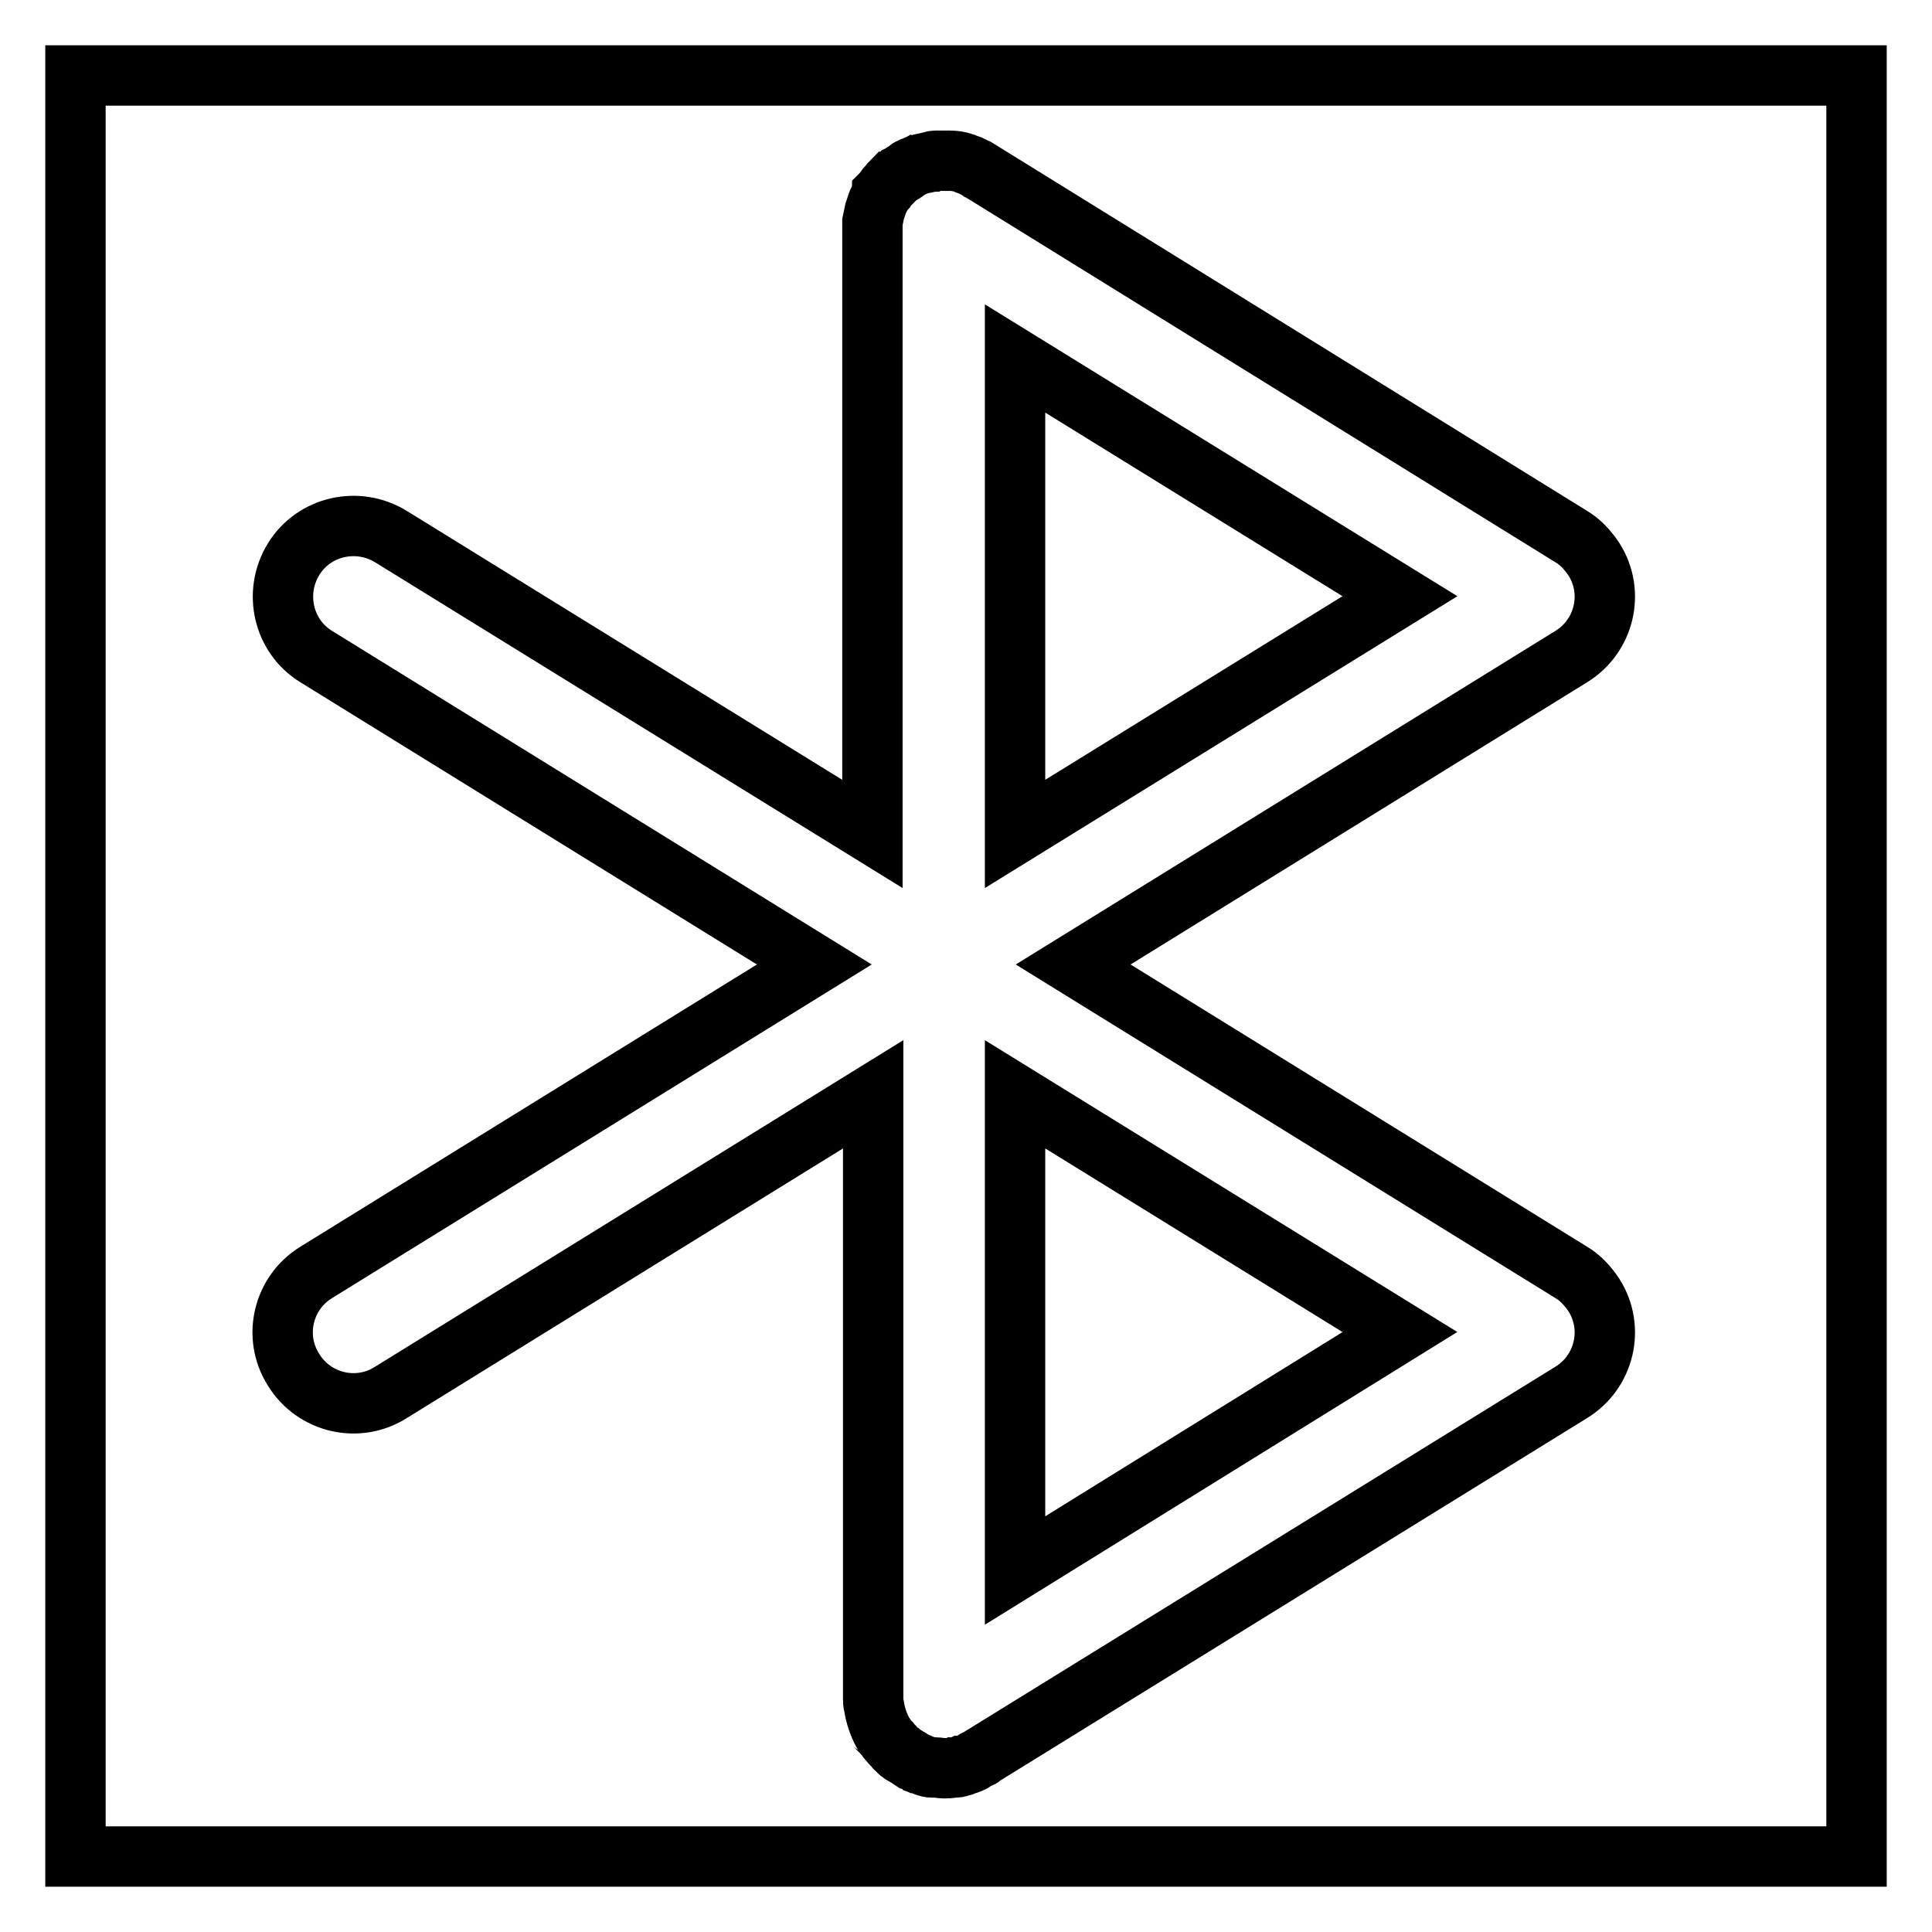
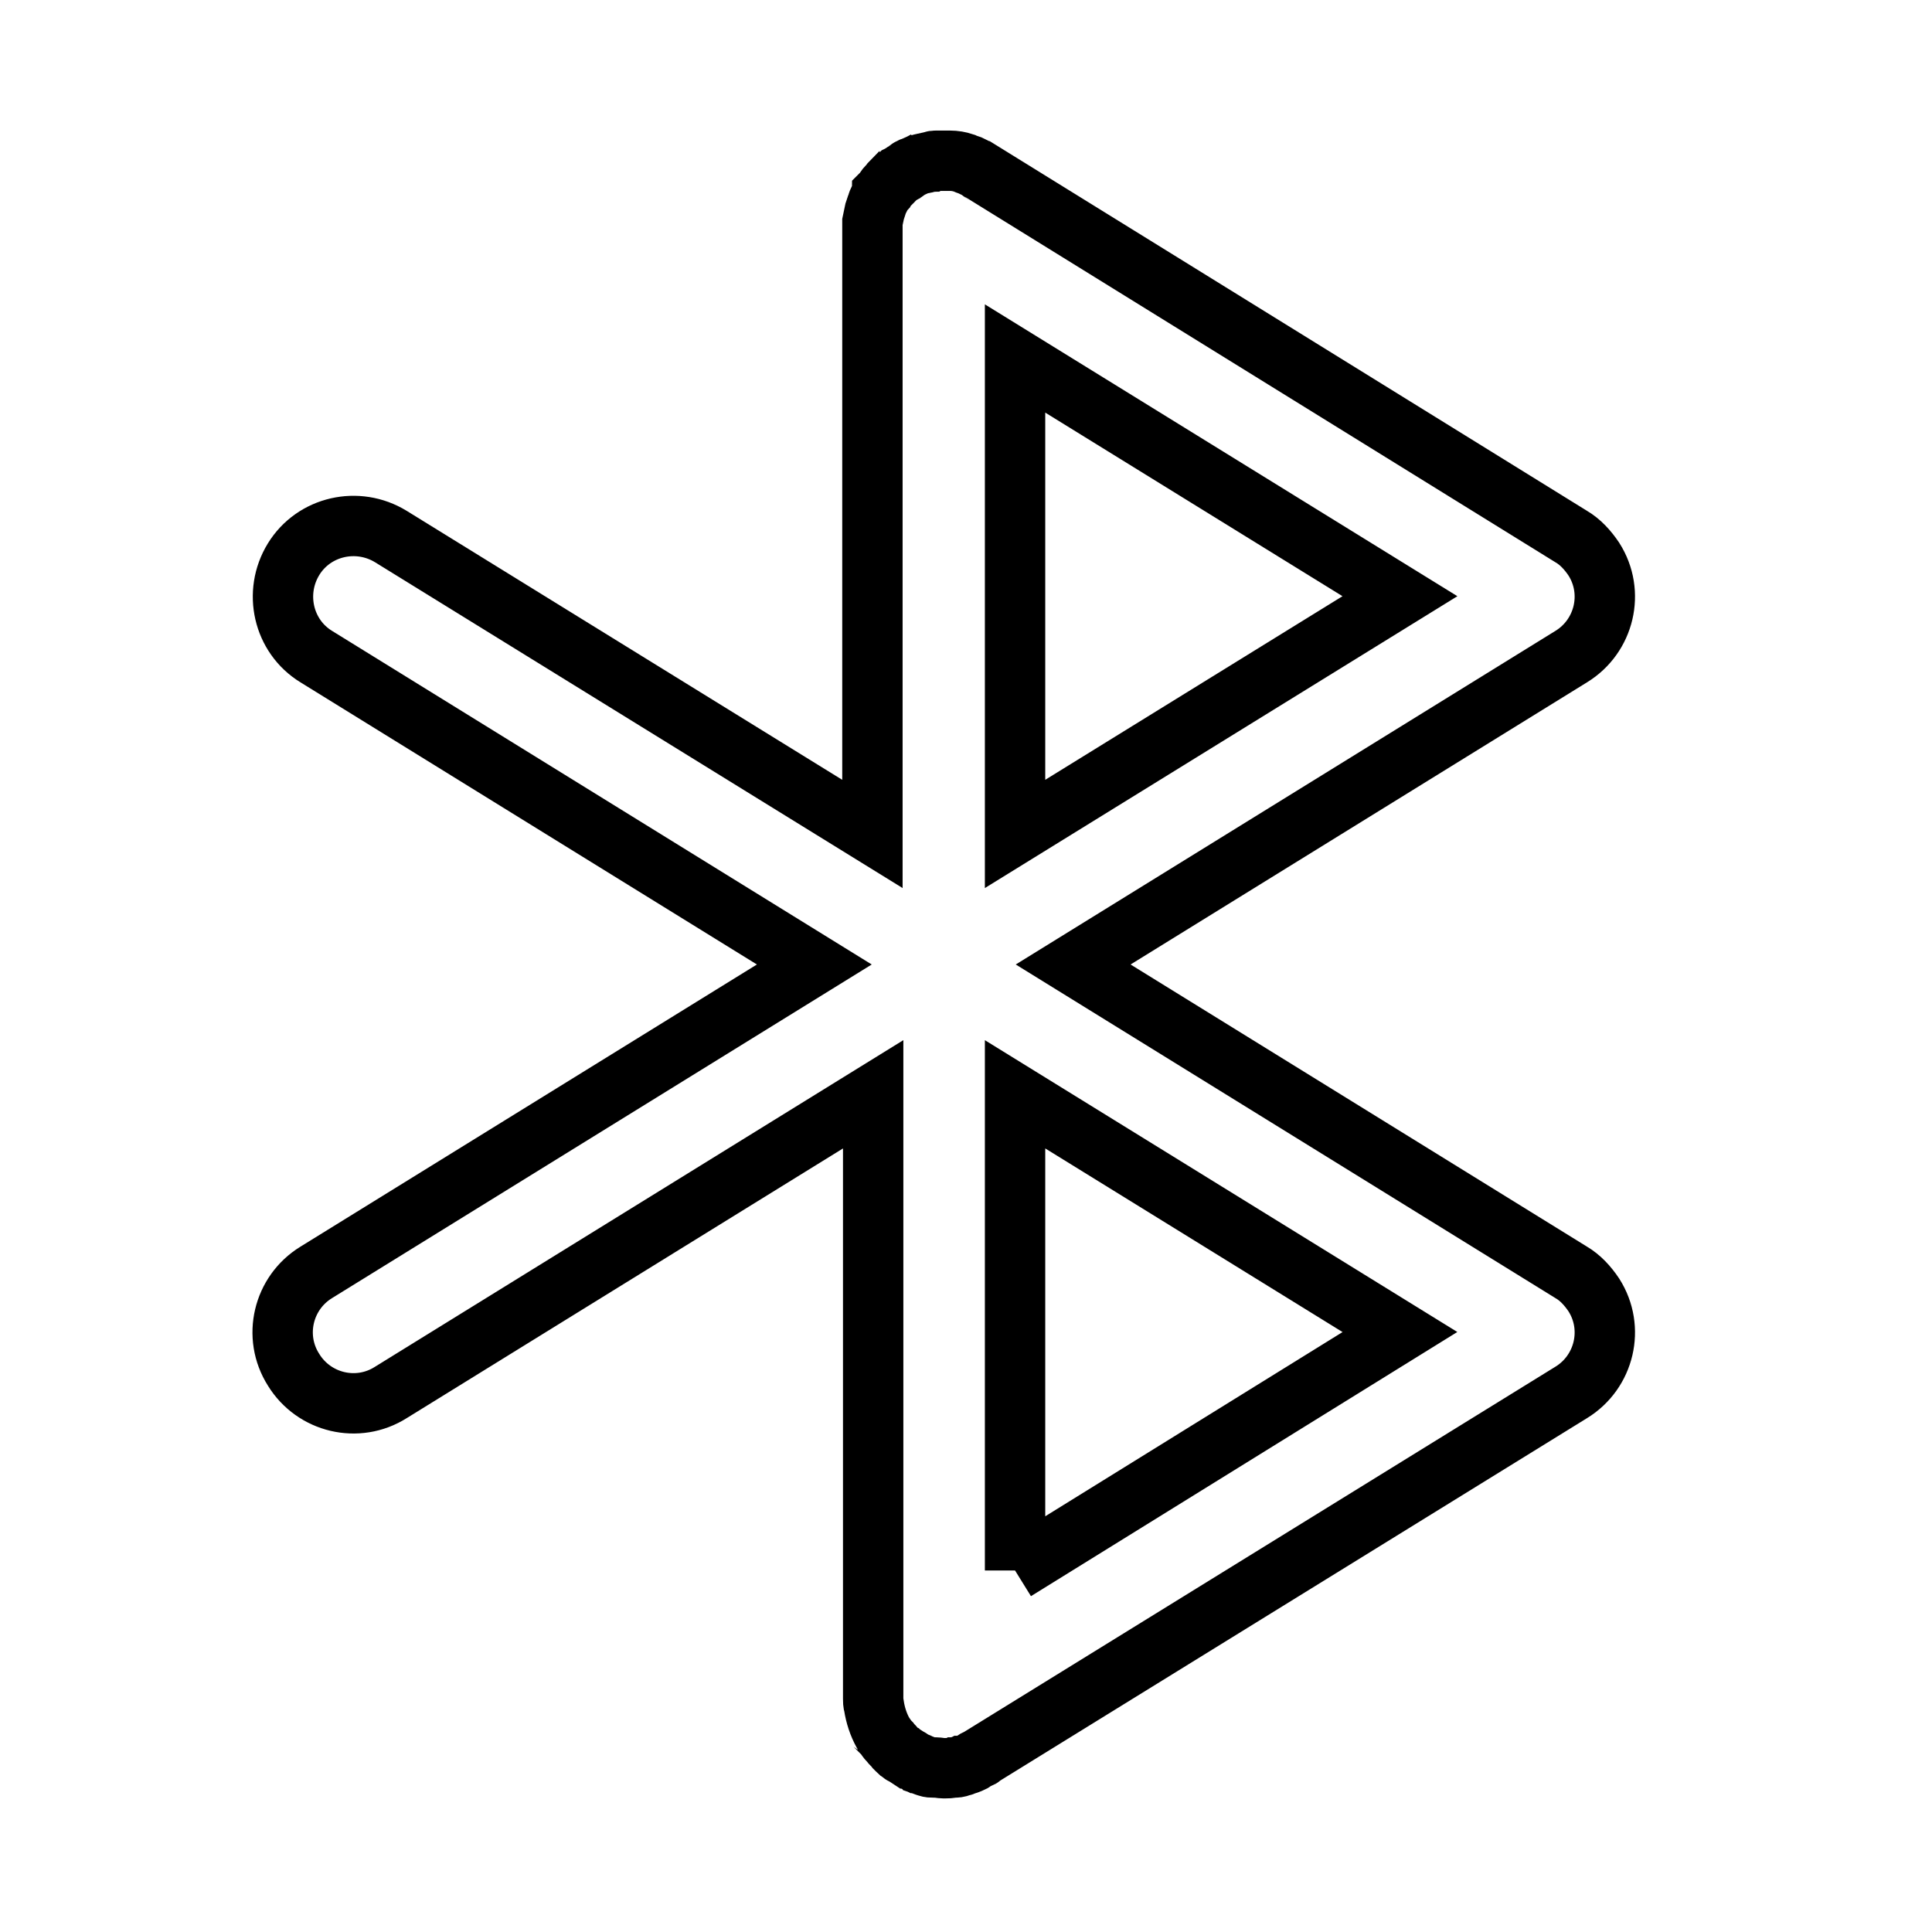
<svg xmlns="http://www.w3.org/2000/svg" version="1.1" x="0px" y="0px" viewBox="0 0 256 256" enable-background="new 0 0 256 256" xml:space="preserve">
  <g>
-     <path stroke-width="8" fill-opacity="0" stroke="#000000" d="M10,10h236v236H10V10z" />
-     <path stroke-width="8" fill-opacity="0" stroke="#000000" d="M126.6,234.2c0.3,0,0.6-0.1,0.8-0.2c0.1,0,0.2,0,0.3-0.1c0.4-0.1,0.7-0.2,1.1-0.4c0,0,0.1,0,0.1-0.1 c0.3-0.2,0.6-0.3,1-0.5c0,0,0.1,0,0.1-0.1l78.2-48.3c4.4-2.7,5.8-8.5,3-12.9c-0.8-1.2-1.8-2.3-3-3l-66-40.8l66-40.8 c4.4-2.7,5.8-8.5,3-12.9c-0.8-1.2-1.8-2.3-3-3L130,22.7c-0.1,0-0.1-0.1-0.2-0.1c-0.4-0.3-0.9-0.5-1.3-0.7c-0.3-0.1-0.6-0.2-0.8-0.3 c-0.6-0.2-1.2-0.3-1.8-0.3c-0.2,0-0.4,0-0.6,0c-0.1,0-0.1,0-0.2,0c-0.1,0-0.1,0-0.2,0c-0.2,0-0.4,0-0.5,0c-0.1,0-0.3,0-0.4,0 c-0.2,0-0.3,0-0.5,0.1c-0.2,0-0.3,0.1-0.5,0.1c-0.1,0-0.3,0.1-0.4,0.1c-0.2,0-0.3,0.1-0.5,0.1c-0.1,0-0.2,0.1-0.4,0.1 c-0.2,0.1-0.3,0.1-0.5,0.2c-0.1,0.1-0.3,0.1-0.4,0.2c-0.1,0.1-0.3,0.1-0.4,0.2c-0.1,0.1-0.3,0.2-0.4,0.3c-0.1,0.1-0.2,0.1-0.3,0.2 c-0.2,0.1-0.3,0.2-0.5,0.3c-0.1,0.1-0.2,0.1-0.3,0.2c-0.1,0.1-0.3,0.2-0.4,0.4c-0.1,0.1-0.2,0.2-0.3,0.2c-0.1,0.1-0.2,0.2-0.3,0.4 c-0.1,0.1-0.2,0.2-0.3,0.3c-0.1,0.1-0.2,0.2-0.3,0.4c-0.1,0.1-0.2,0.3-0.3,0.4c0,0-0.1,0.1-0.1,0.1c0,0.1-0.1,0.1-0.1,0.2 c-0.2,0.4-0.5,0.9-0.6,1.3c-0.1,0.3-0.2,0.6-0.3,0.9c-0.1,0.5-0.2,0.9-0.3,1.4c0,0.1,0,0.3,0,0.4c0,0.2,0,0.4,0,0.6 c0,0.1,0,0.1,0,0.2v79.9L51.8,71.1c-4.4-2.7-10.2-1.4-12.9,3c-2.7,4.4-1.4,10.2,3,12.9l0,0l66,40.8l-66,40.8 c-4.4,2.7-5.8,8.5-3,12.9c0,0,0,0,0,0c2.7,4.4,8.5,5.8,12.9,3c0,0,0,0,0,0l63.9-39.5v79.9c0,0.1,0,0.1,0,0.2c0,0.3,0,0.6,0.1,0.9 c0.2,1.3,0.6,2.5,1.2,3.6c0,0.1,0.1,0.1,0.1,0.2c0,0,0.1,0.1,0.1,0.1c0.2,0.3,0.4,0.6,0.6,0.8l0.1,0.1c0.2,0.3,0.5,0.5,0.7,0.8 c0.1,0.1,0.2,0.2,0.3,0.3c0.2,0.2,0.3,0.3,0.5,0.4c0.1,0.1,0.2,0.2,0.3,0.2c0.3,0.2,0.5,0.3,0.8,0.5c0,0,0.1,0,0.1,0.1 c0.3,0.2,0.6,0.3,1,0.5c0.1,0,0.2,0.1,0.2,0.1c0.3,0.1,0.5,0.2,0.8,0.3l0.3,0.1c0.3,0.1,0.5,0.1,0.8,0.1c0.1,0,0.2,0,0.3,0 c0.3,0,0.7,0.1,1,0.1c0,0,0.1,0,0.1,0c0,0,0.1,0,0.1,0c0.3,0,0.7,0,1-0.1L126.6,234.2L126.6,234.2z M134.5,208.1V145l51,31.5 L134.5,208.1z M185.5,79l-51,31.5V47.5L185.5,79z" />
+     <path stroke-width="8" fill-opacity="0" stroke="#000000" d="M126.6,234.2c0.3,0,0.6-0.1,0.8-0.2c0.1,0,0.2,0,0.3-0.1c0.4-0.1,0.7-0.2,1.1-0.4c0,0,0.1,0,0.1-0.1 c0.3-0.2,0.6-0.3,1-0.5c0,0,0.1,0,0.1-0.1l78.2-48.3c4.4-2.7,5.8-8.5,3-12.9c-0.8-1.2-1.8-2.3-3-3l-66-40.8l66-40.8 c4.4-2.7,5.8-8.5,3-12.9c-0.8-1.2-1.8-2.3-3-3L130,22.7c-0.1,0-0.1-0.1-0.2-0.1c-0.4-0.3-0.9-0.5-1.3-0.7c-0.3-0.1-0.6-0.2-0.8-0.3 c-0.6-0.2-1.2-0.3-1.8-0.3c-0.2,0-0.4,0-0.6,0c-0.1,0-0.1,0-0.2,0c-0.1,0-0.1,0-0.2,0c-0.2,0-0.4,0-0.5,0c-0.1,0-0.3,0-0.4,0 c-0.2,0-0.3,0-0.5,0.1c-0.2,0-0.3,0.1-0.5,0.1c-0.1,0-0.3,0.1-0.4,0.1c-0.2,0-0.3,0.1-0.5,0.1c-0.1,0-0.2,0.1-0.4,0.1 c-0.2,0.1-0.3,0.1-0.5,0.2c-0.1,0.1-0.3,0.1-0.4,0.2c-0.1,0.1-0.3,0.1-0.4,0.2c-0.1,0.1-0.3,0.2-0.4,0.3c-0.1,0.1-0.2,0.1-0.3,0.2 c-0.2,0.1-0.3,0.2-0.5,0.3c-0.1,0.1-0.2,0.1-0.3,0.2c-0.1,0.1-0.3,0.2-0.4,0.4c-0.1,0.1-0.2,0.2-0.3,0.2c-0.1,0.1-0.2,0.2-0.3,0.4 c-0.1,0.1-0.2,0.2-0.3,0.3c-0.1,0.1-0.2,0.2-0.3,0.4c-0.1,0.1-0.2,0.3-0.3,0.4c0,0-0.1,0.1-0.1,0.1c0,0.1-0.1,0.1-0.1,0.2 c-0.2,0.4-0.5,0.9-0.6,1.3c-0.1,0.3-0.2,0.6-0.3,0.9c-0.1,0.5-0.2,0.9-0.3,1.4c0,0.1,0,0.3,0,0.4c0,0.2,0,0.4,0,0.6 c0,0.1,0,0.1,0,0.2v79.9L51.8,71.1c-4.4-2.7-10.2-1.4-12.9,3c-2.7,4.4-1.4,10.2,3,12.9l0,0l66,40.8l-66,40.8 c-4.4,2.7-5.8,8.5-3,12.9c0,0,0,0,0,0c2.7,4.4,8.5,5.8,12.9,3c0,0,0,0,0,0l63.9-39.5v79.9c0,0.1,0,0.1,0,0.2c0,0.3,0,0.6,0.1,0.9 c0.2,1.3,0.6,2.5,1.2,3.6c0,0.1,0.1,0.1,0.1,0.2c0,0,0.1,0.1,0.1,0.1c0.2,0.3,0.4,0.6,0.6,0.8l0.1,0.1c0.2,0.3,0.5,0.5,0.7,0.8 c0.1,0.1,0.2,0.2,0.3,0.3c0.2,0.2,0.3,0.3,0.5,0.4c0.1,0.1,0.2,0.2,0.3,0.2c0.3,0.2,0.5,0.3,0.8,0.5c0,0,0.1,0,0.1,0.1 c0.3,0.2,0.6,0.3,1,0.5c0.1,0,0.2,0.1,0.2,0.1c0.3,0.1,0.5,0.2,0.8,0.3l0.3,0.1c0.3,0.1,0.5,0.1,0.8,0.1c0.1,0,0.2,0,0.3,0 c0.3,0,0.7,0.1,1,0.1c0,0,0.1,0,0.1,0c0,0,0.1,0,0.1,0c0.3,0,0.7,0,1-0.1L126.6,234.2L126.6,234.2z M134.5,208.1V145l51,31.5 L134.5,208.1M185.5,79l-51,31.5V47.5L185.5,79z" />
  </g>
</svg>